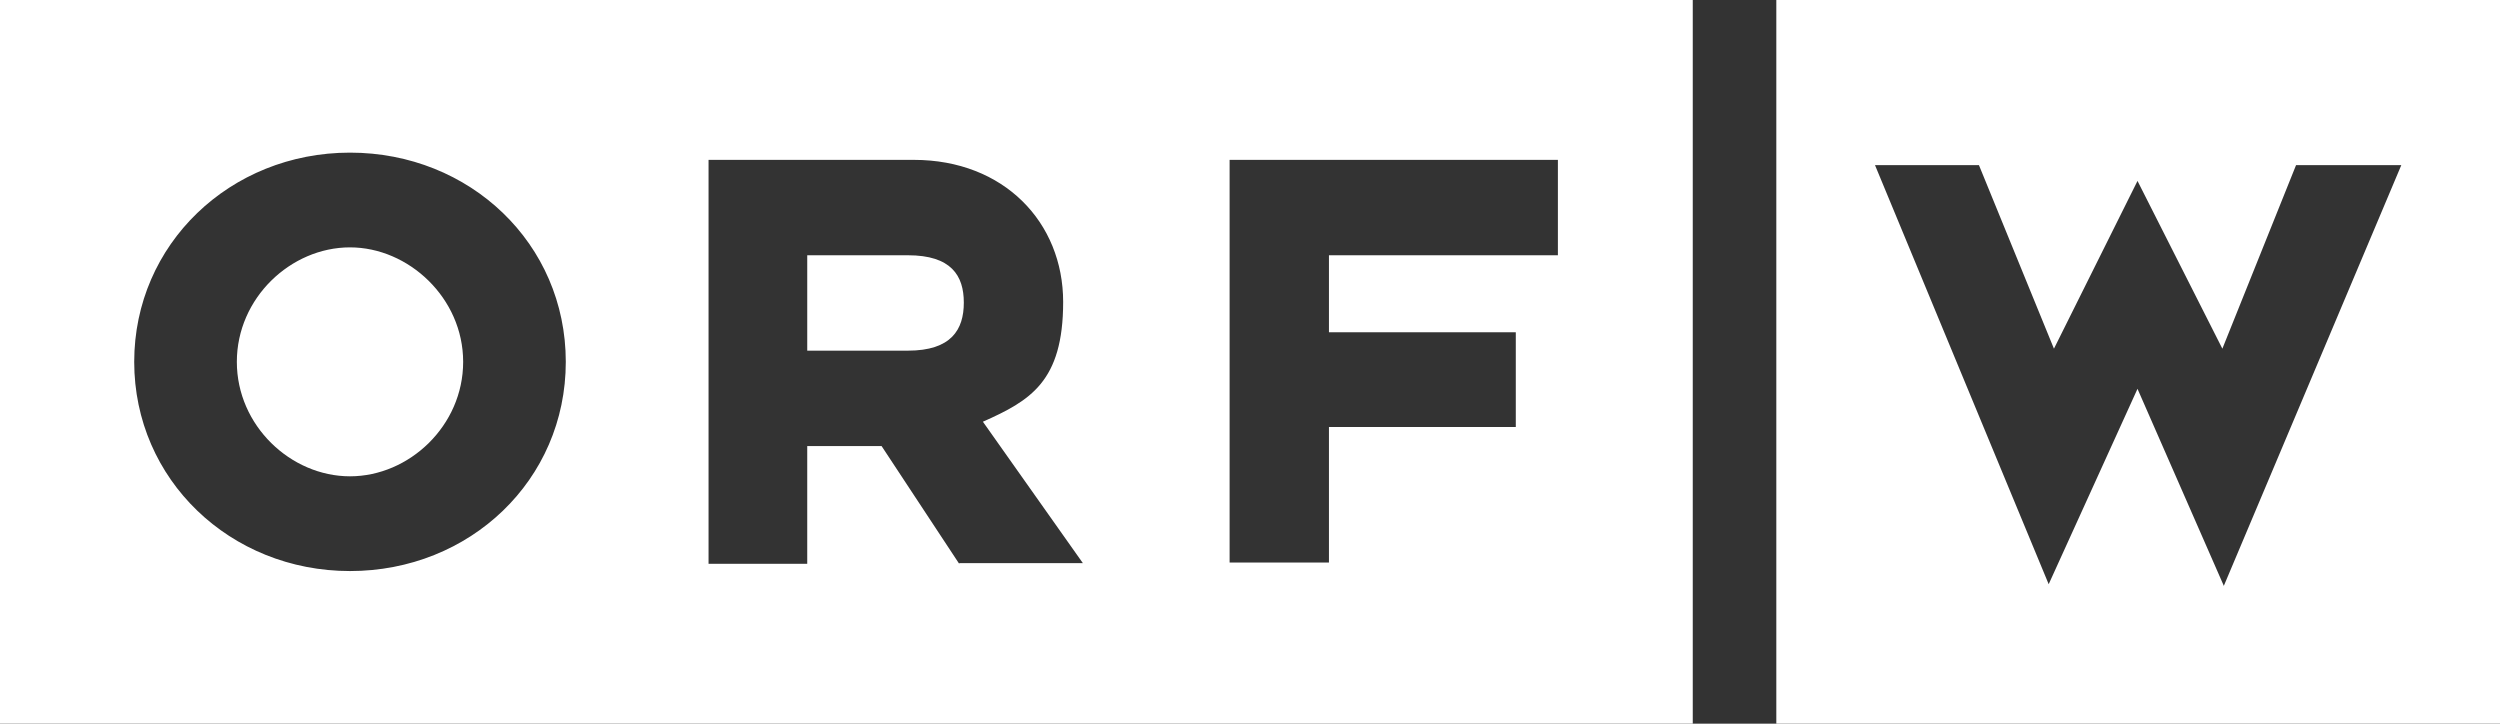
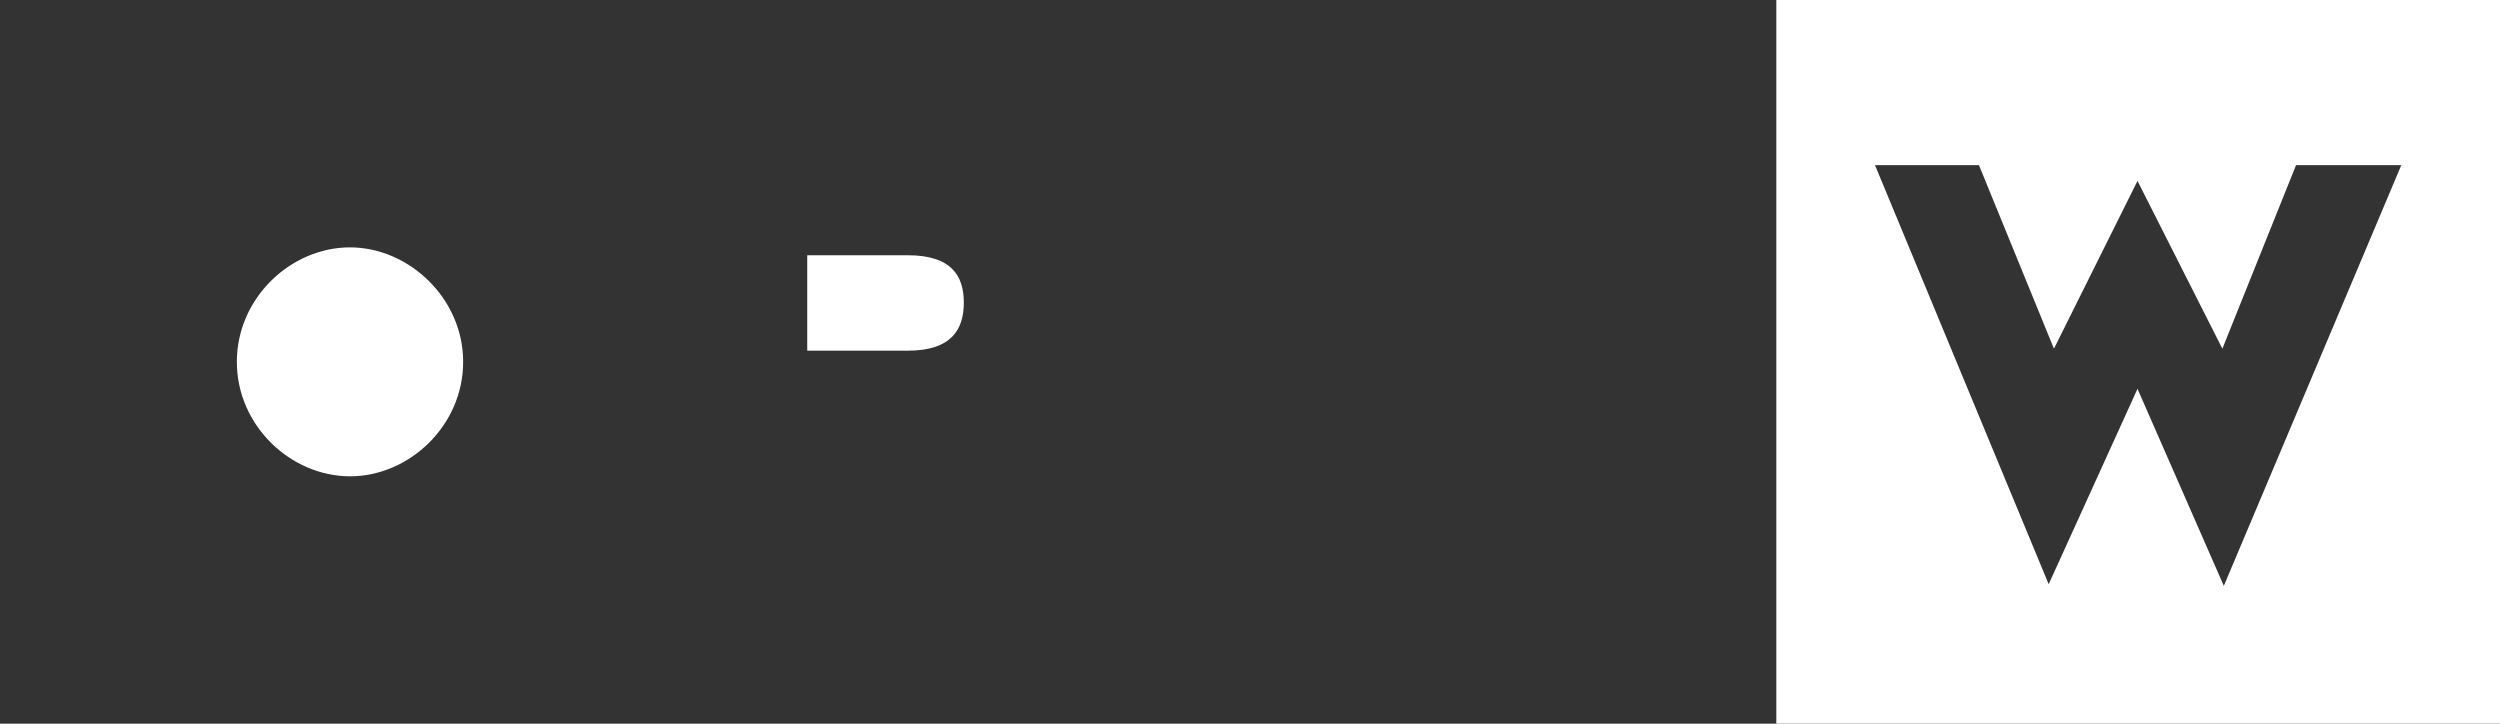
<svg xmlns="http://www.w3.org/2000/svg" id="svg4206" version="1.1" viewBox="0 0 380 110">
  <rect x="0" y="0" width="380" height="110" fill="#333333" stroke="none" />
  <defs>
    <style>.st0{fill:#fff}</style>
  </defs>
  <g>
    <path d="M138 38.8h-15.3v14.5H138c6.6 0 8.5-3.2 8.5-7.3s-1.9-7.2-8.5-7.2ZM53.2 37.6c-9 0-17.2 7.7-17.2 17.4s8.2 17.4 17.2 17.4S70.4 64.7 70.4 55s-8.3-17.4-17.2-17.4Z" class="st0" />
-     <path d="M0 0v110h257.3V0H0Zm53.2 86.8C35 86.8 20.4 72.9 20.4 55S35 23.2 53.2 23.2 86 37 86 55 71.4 86.8 53.2 86.8Zm92.6-1.1L134 67.8h-11.3v17.9h-15V24.3h31.2c13.7 0 22.7 9.5 22.7 21.6s-5 15-12.2 18.2l15.2 21.5h-18.8Zm91.1-46.9H202v11.7h28.4v14.4H202v20.6h-15.1V24.3h49.9v14.5Z" class="st0" />
  </g>
  <path d="M270 0v110h110V0H270Zm68 89-13.1-29.9-13.5 29.7L285 25.1h15.8L312.2 53l12.7-25.5L337.8 53 349 25.1h16l-27 64Z" class="st0" />
</svg>